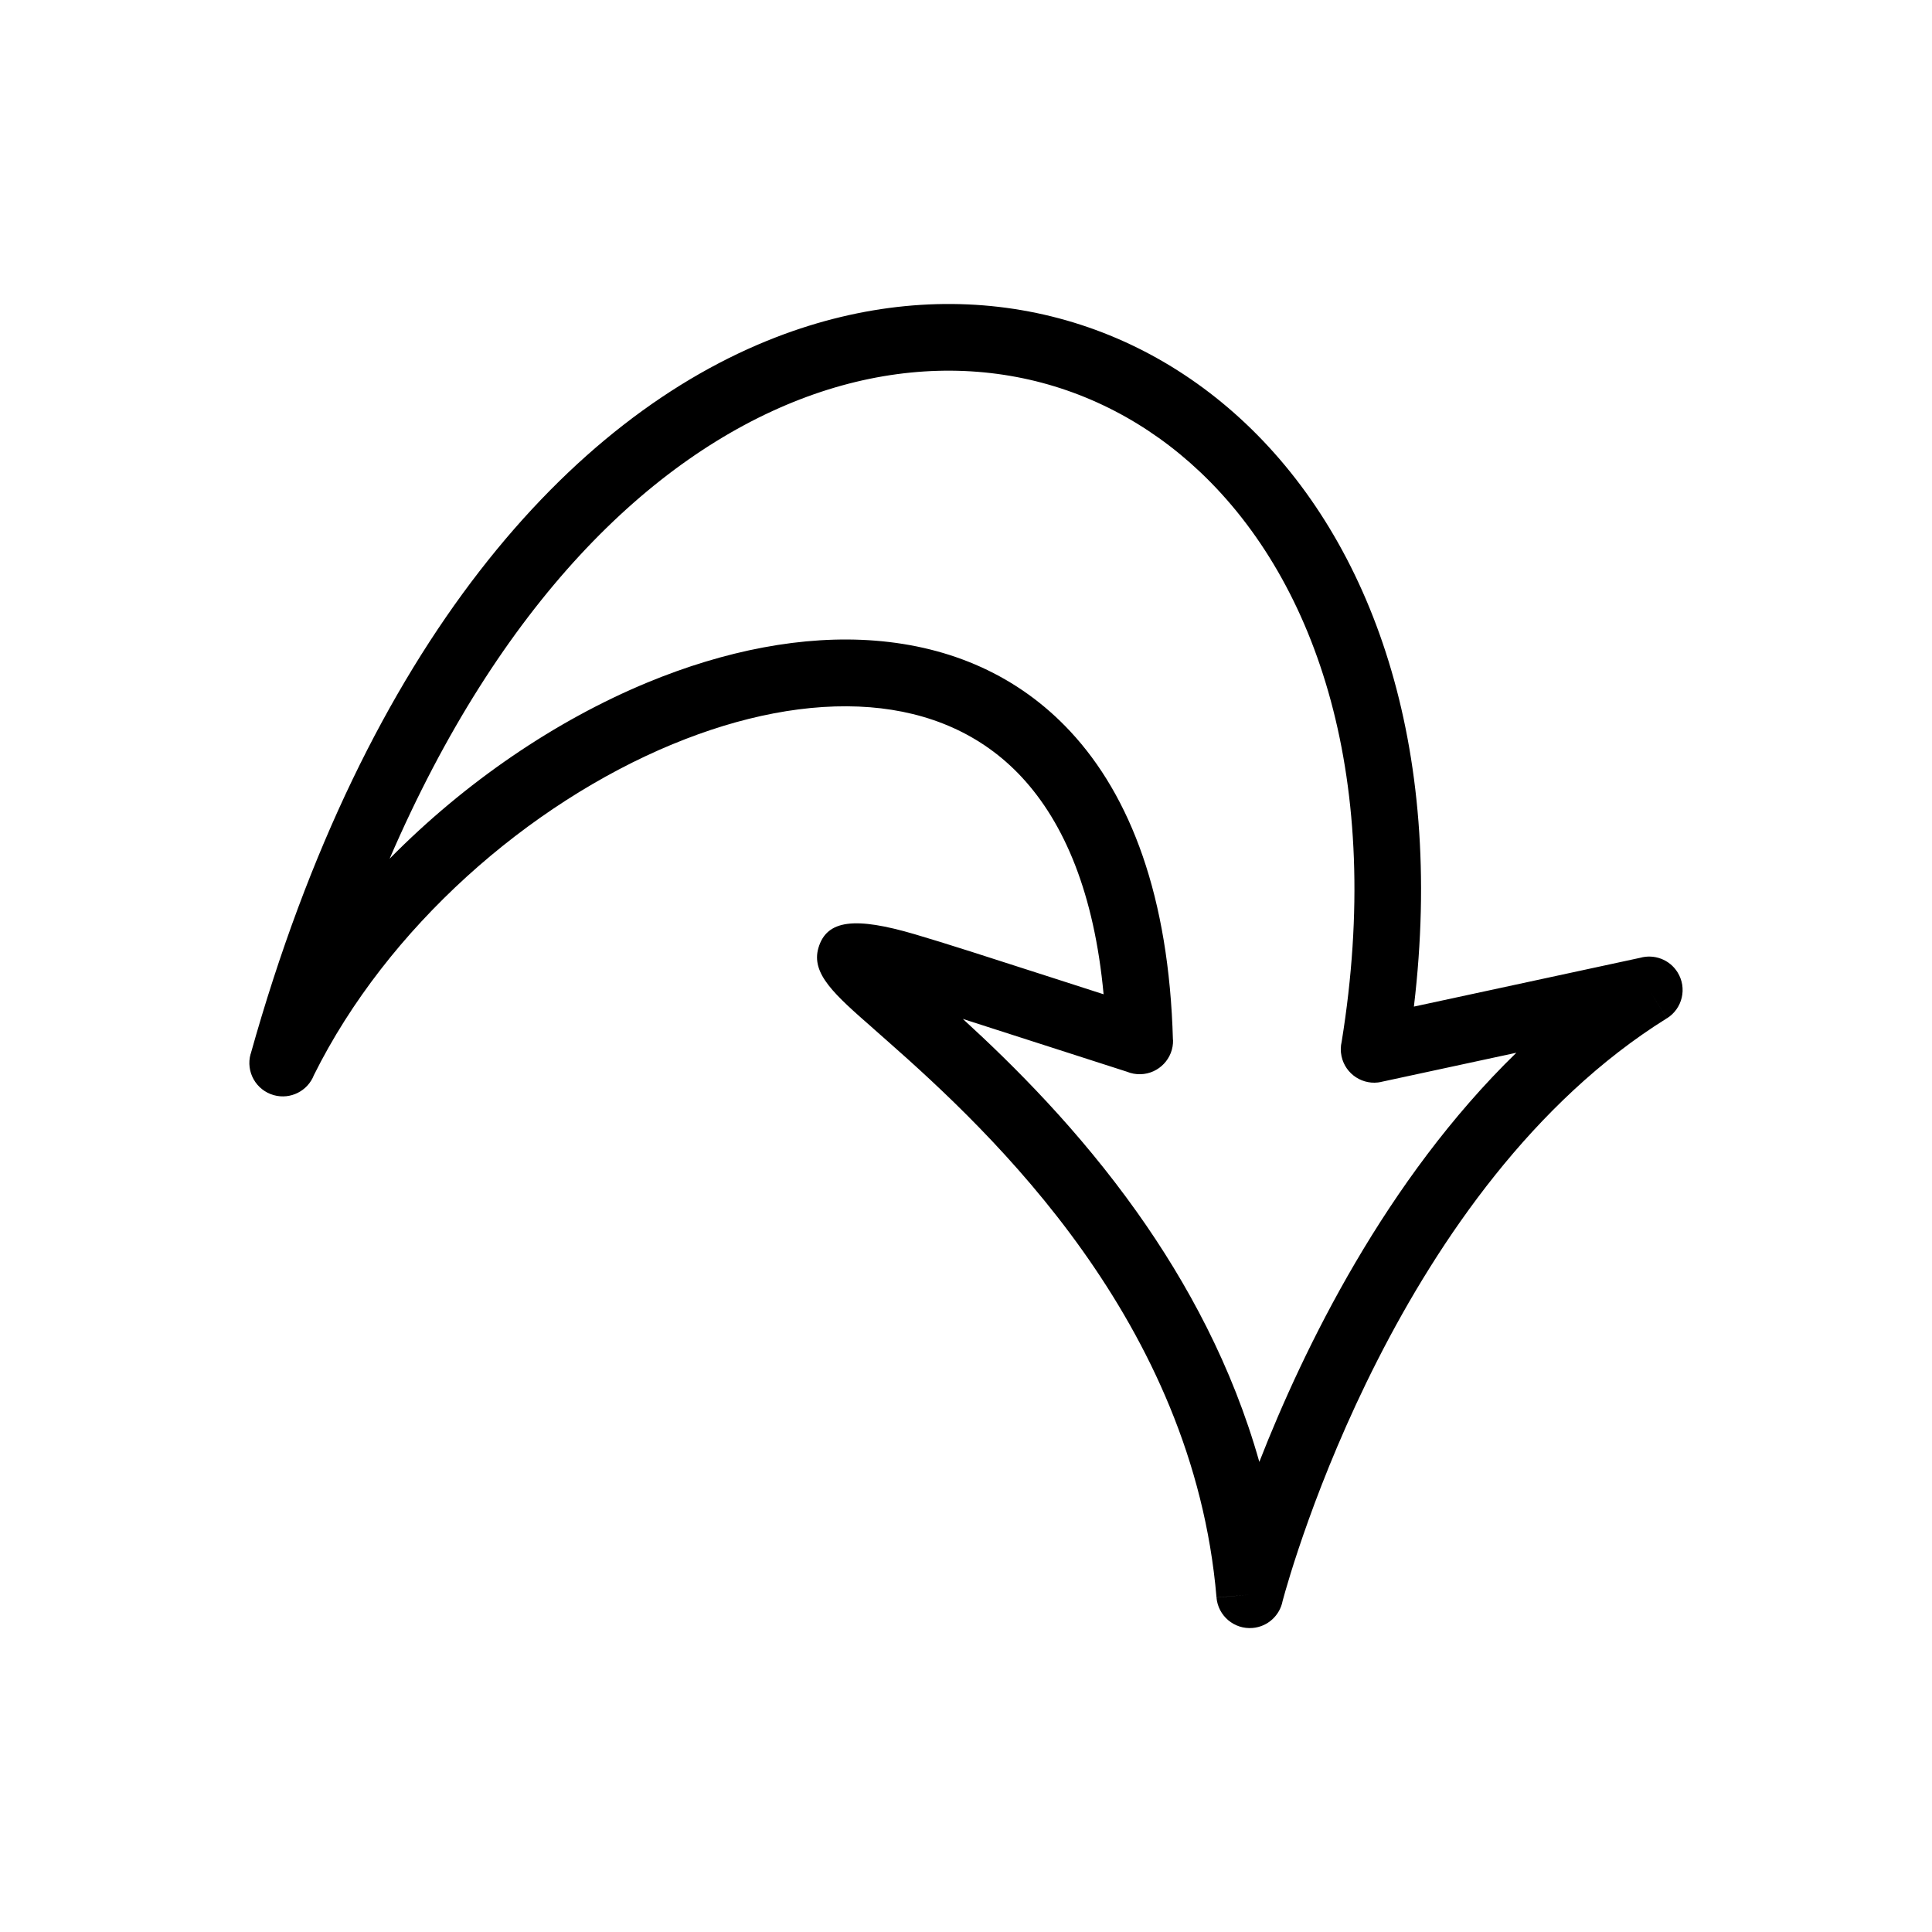
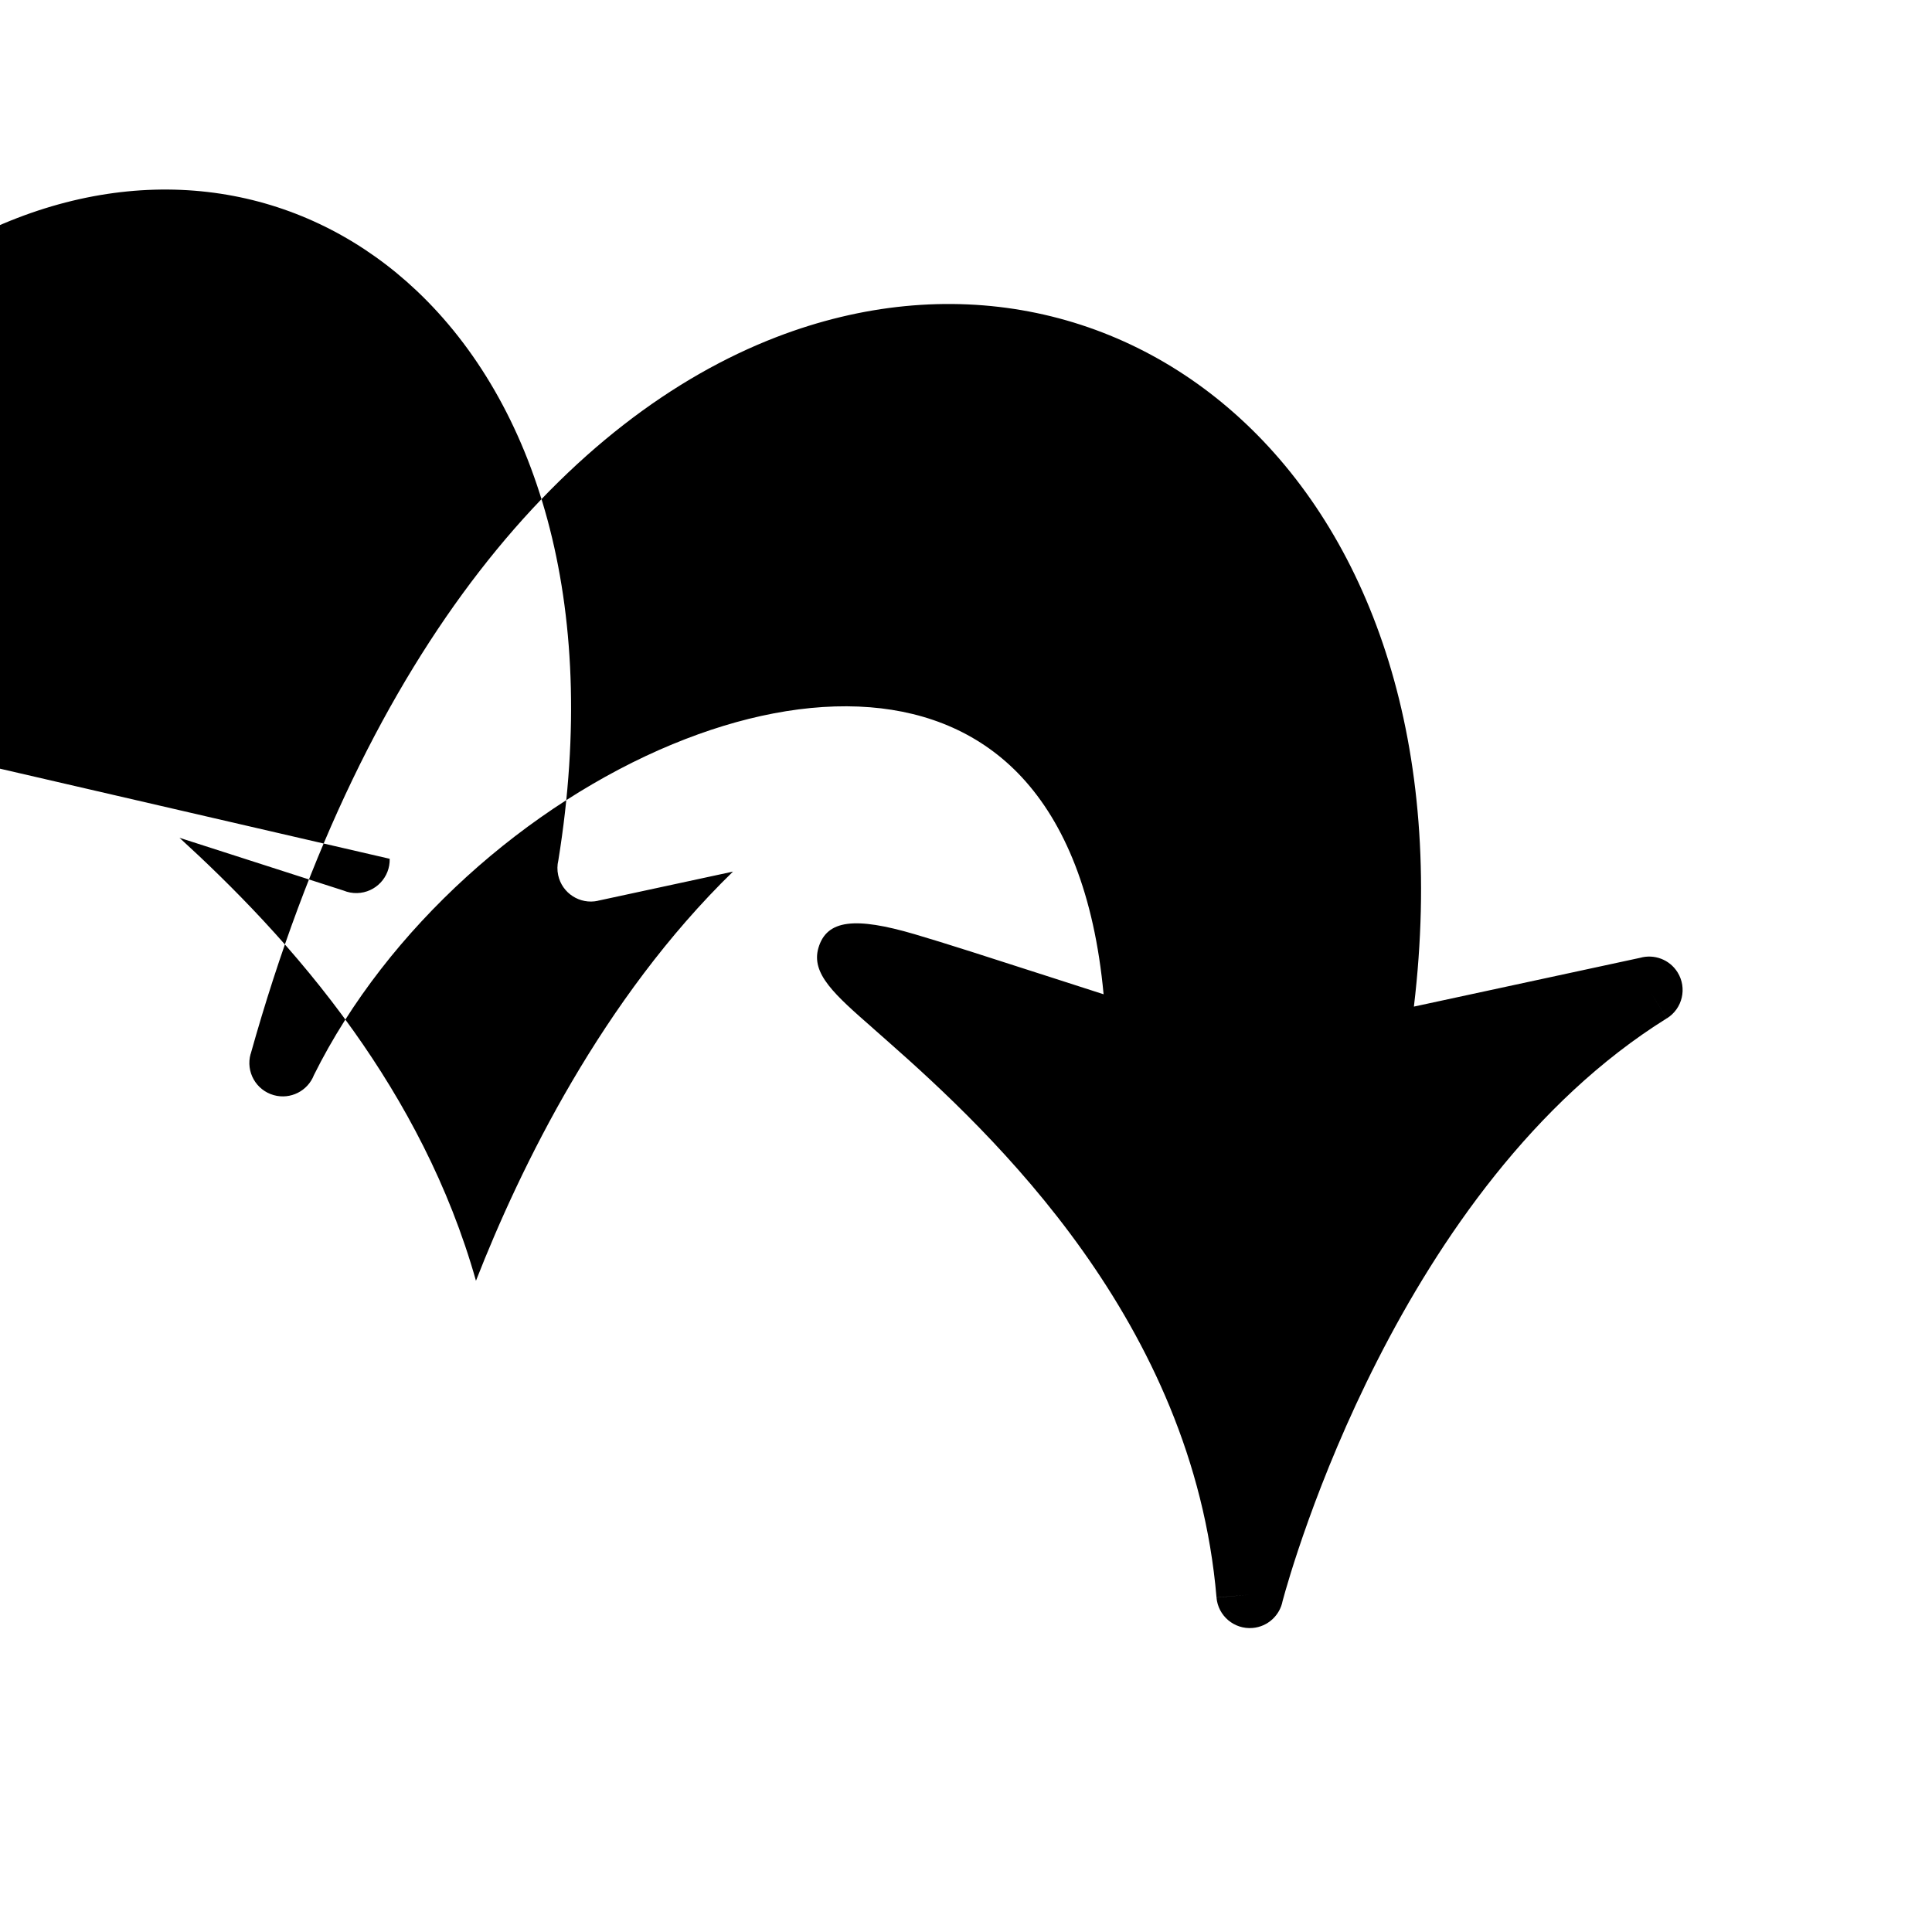
<svg xmlns="http://www.w3.org/2000/svg" fill="#000000" width="800px" height="800px" version="1.1" viewBox="144 144 512 512">
-   <path d="m247.24 371.58c20.023-20.316 44.004-36.637 68.32-46.703 20.48-8.48 41.312-12.609 60.414-11.094 19.855 1.578 37.82 9.156 51.723 24.113 15.875 17.086 26.102 43.641 27.141 81.688h0.031c0.133 4.891-3.723 8.961-8.609 9.094-1.281 0.035-2.504-0.203-3.617-0.664-9.562-3.062-18.074-5.805-25.609-8.238-6.715-2.168-12.652-4.082-17.875-5.75 13.527 12.363 30.703 29.461 46.164 51.223 13.312 18.738 25.262 40.828 32.41 66.172 11.742-30.031 33.457-74.719 68.113-108.43l-35.805 7.719 0.004 0.016c-4.781 1.031-9.492-2.008-10.523-6.789-0.289-1.332-0.258-2.66 0.039-3.906 11.152-69-6.316-121.42-37.492-150.93-13.902-13.16-30.57-21.754-48.621-25.18-18.133-3.441-37.703-1.684-57.324 5.875-39.812 15.344-79.746 54.305-108.88 121.79zm75.031-30.375c-38.285 15.852-75.633 48.598-95.078 87.703-1.629 4.199-6.211 6.559-10.641 5.316-4.711-1.32-7.461-6.207-6.141-10.914h0.02c30.496-108.92 84.816-168.97 139.33-189.98 22.812-8.789 45.672-10.816 66.941-6.777 21.355 4.055 41.059 14.207 57.477 29.746 33.23 31.457 52.797 85.023 44.52 154.46l59.961-12.93c3.695-1.039 7.781 0.422 9.91 3.844 2.586 4.152 1.32 9.613-2.832 12.199l-4.684-7.516 4.672 7.508c-70.973 44.238-99.531 145.87-101.82 154.4-0.723 3.805-3.902 6.82-7.949 7.164-4.875 0.414-9.16-3.199-9.574-8.074l8.824-0.75-8.82 0.727c-3.106-36.527-18-67.273-35.445-91.836-17.652-24.848-38.098-43.57-51.73-55.582-7.07-6.231-2.027-1.812-3.746-3.316-10.27-8.996-16.59-14.535-14.574-21.402 2.203-7.5 9.754-8.242 25.488-3.625 7.945 2.332 19.746 6.137 36.062 11.402 4.344 1.402 9.012 2.906 14.02 4.519-2.469-26.57-10.332-45.32-21.695-57.547-10.645-11.453-24.609-17.273-40.168-18.512-16.305-1.297-34.359 2.344-52.32 9.777z" />
+   <path d="m247.24 371.58h0.031c0.133 4.891-3.723 8.961-8.609 9.094-1.281 0.035-2.504-0.203-3.617-0.664-9.562-3.062-18.074-5.805-25.609-8.238-6.715-2.168-12.652-4.082-17.875-5.75 13.527 12.363 30.703 29.461 46.164 51.223 13.312 18.738 25.262 40.828 32.41 66.172 11.742-30.031 33.457-74.719 68.113-108.43l-35.805 7.719 0.004 0.016c-4.781 1.031-9.492-2.008-10.523-6.789-0.289-1.332-0.258-2.66 0.039-3.906 11.152-69-6.316-121.42-37.492-150.93-13.902-13.16-30.57-21.754-48.621-25.18-18.133-3.441-37.703-1.684-57.324 5.875-39.812 15.344-79.746 54.305-108.88 121.79zm75.031-30.375c-38.285 15.852-75.633 48.598-95.078 87.703-1.629 4.199-6.211 6.559-10.641 5.316-4.711-1.32-7.461-6.207-6.141-10.914h0.02c30.496-108.92 84.816-168.97 139.33-189.98 22.812-8.789 45.672-10.816 66.941-6.777 21.355 4.055 41.059 14.207 57.477 29.746 33.23 31.457 52.797 85.023 44.52 154.46l59.961-12.93c3.695-1.039 7.781 0.422 9.91 3.844 2.586 4.152 1.32 9.613-2.832 12.199l-4.684-7.516 4.672 7.508c-70.973 44.238-99.531 145.87-101.82 154.4-0.723 3.805-3.902 6.82-7.949 7.164-4.875 0.414-9.16-3.199-9.574-8.074l8.824-0.75-8.82 0.727c-3.106-36.527-18-67.273-35.445-91.836-17.652-24.848-38.098-43.57-51.73-55.582-7.07-6.231-2.027-1.812-3.746-3.316-10.27-8.996-16.59-14.535-14.574-21.402 2.203-7.5 9.754-8.242 25.488-3.625 7.945 2.332 19.746 6.137 36.062 11.402 4.344 1.402 9.012 2.906 14.02 4.519-2.469-26.57-10.332-45.32-21.695-57.547-10.645-11.453-24.609-17.273-40.168-18.512-16.305-1.297-34.359 2.344-52.32 9.777z" />
</svg>